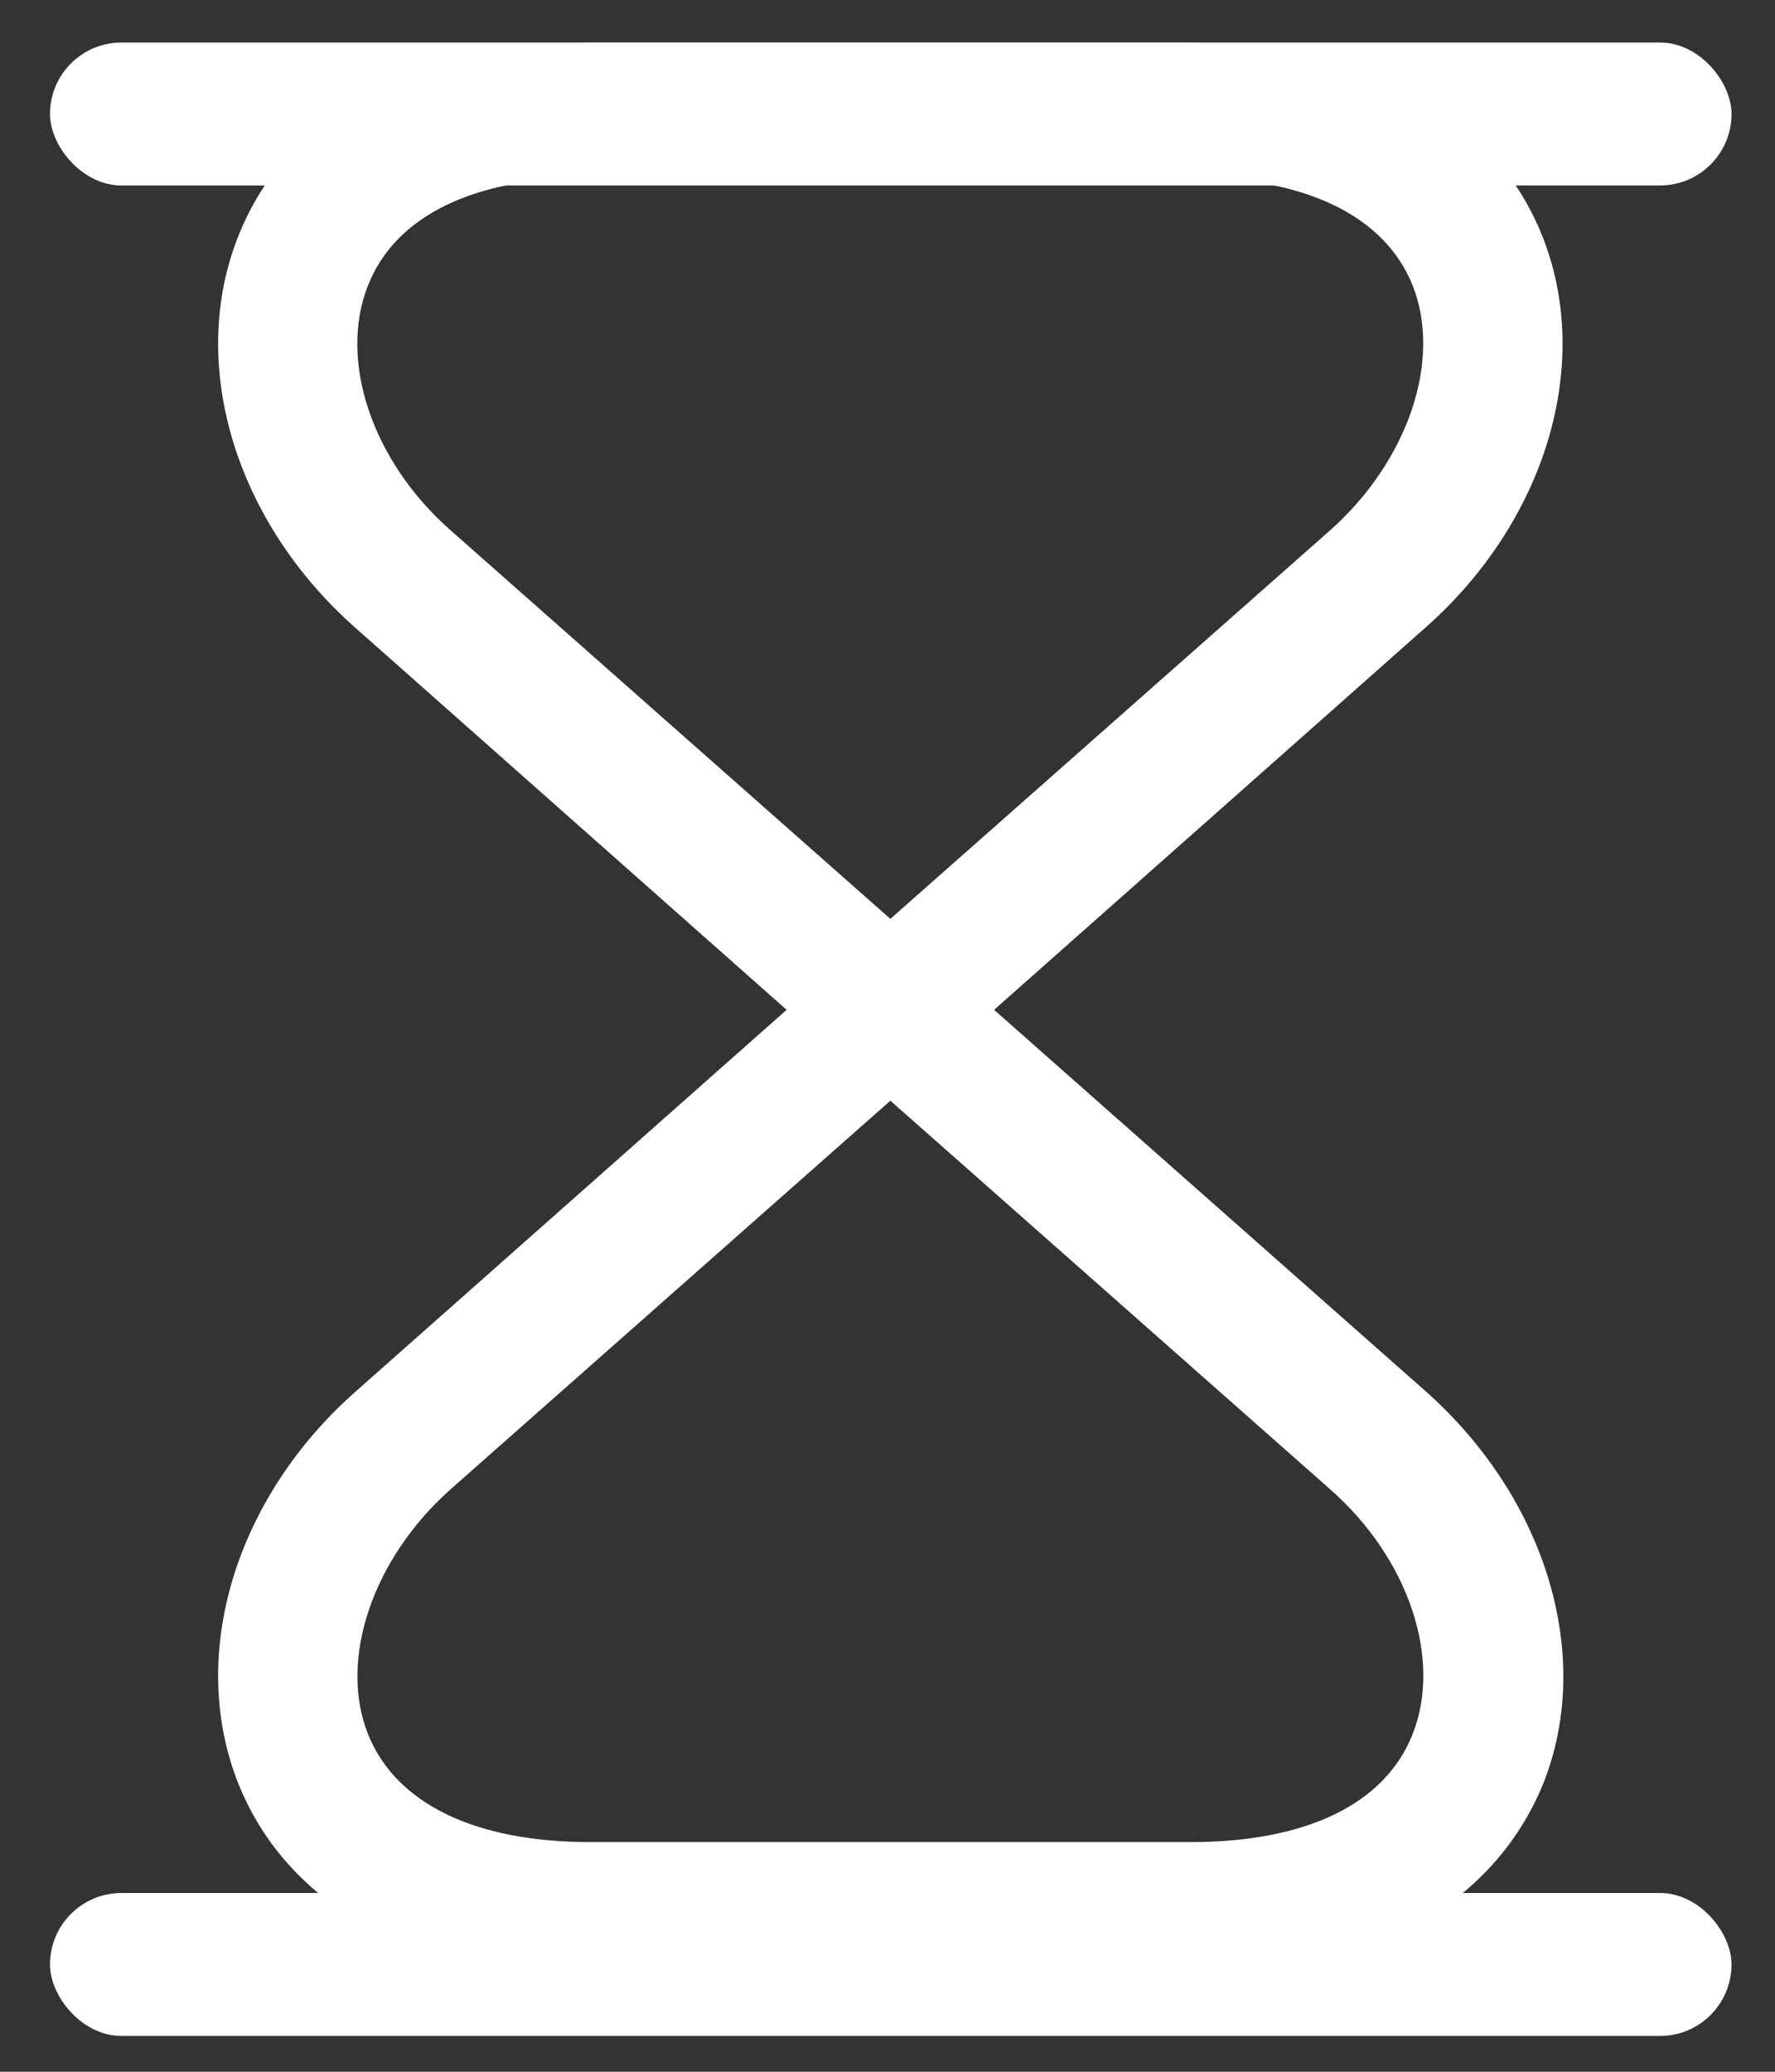
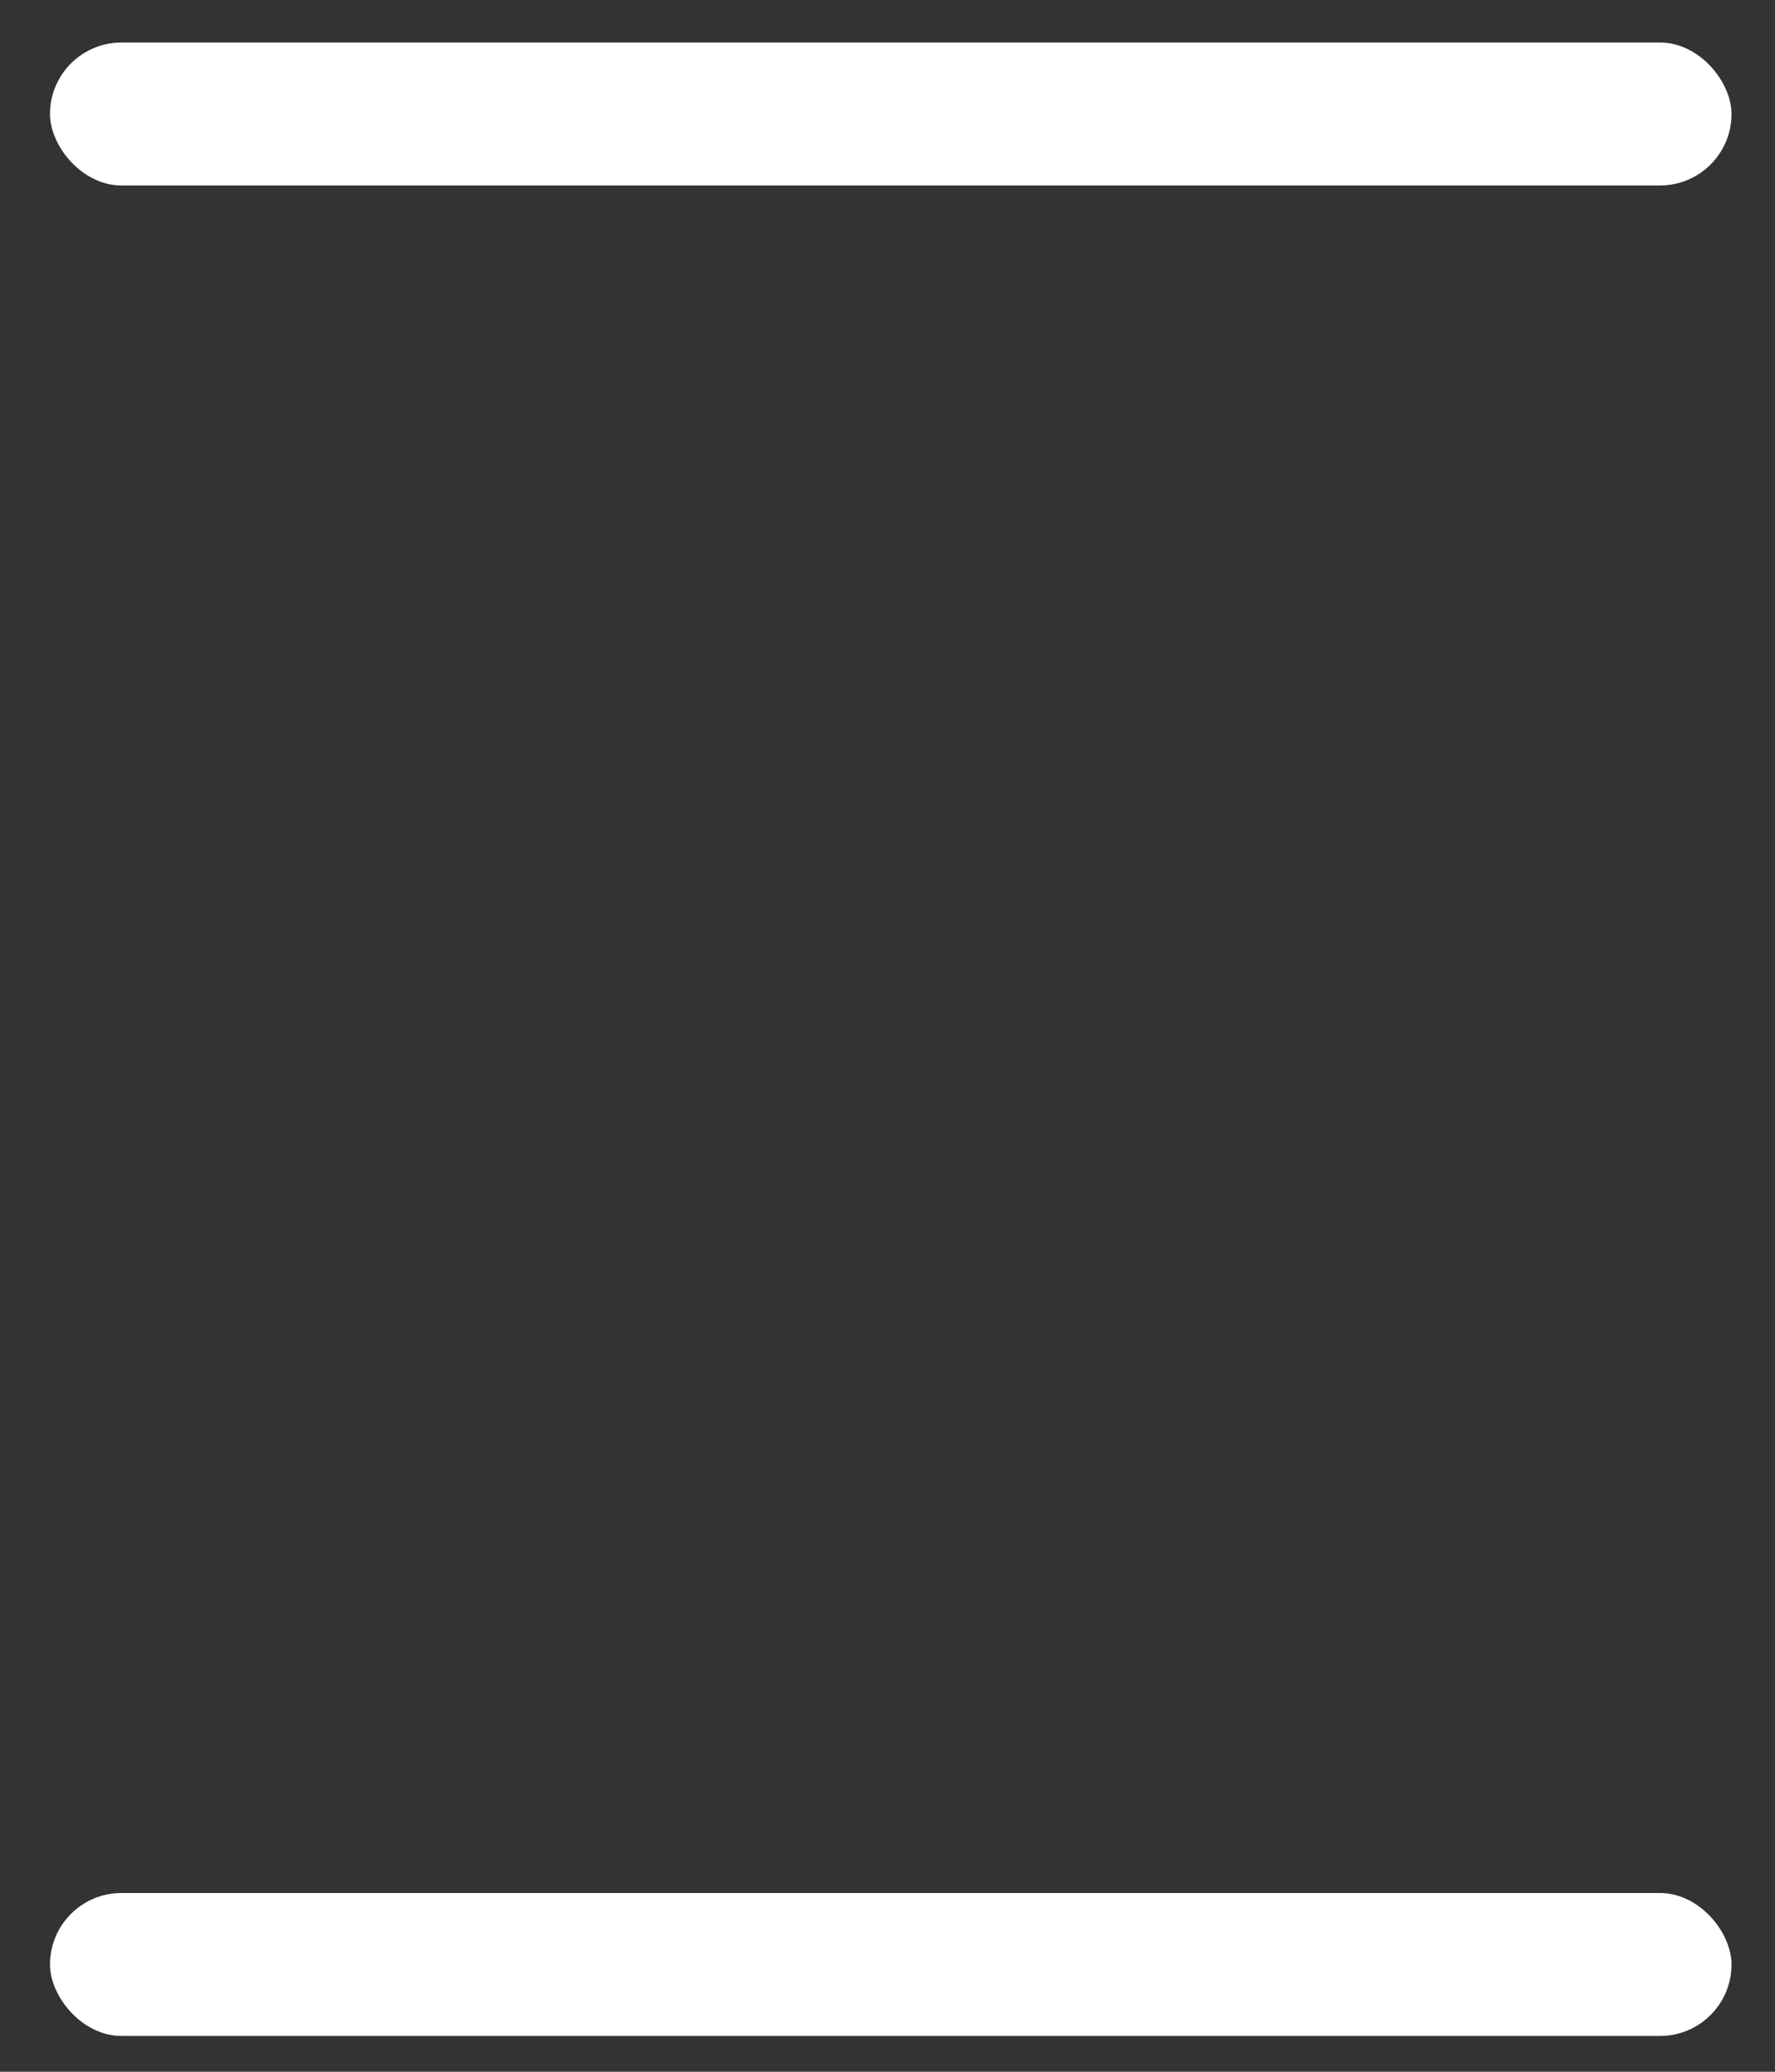
<svg xmlns="http://www.w3.org/2000/svg" width="18" height="21" viewBox="0 0 18 21" fill="none">
  <rect x="0" y="0" width="18" height="21" fill="#333333" stroke="none" />
  <g id="Hour Glass">
    <rect id="Rectangle 29" x="0.507" y="0.431" width="17.052" height="1.449" rx="0.725" fill="white" />
    <rect id="Rectangle 30" x="0.507" y="19.188" width="17.052" height="1.449" rx="0.725" fill="white" />
-     <path id="Vector" d="M12.072 20.041H5.986C4.211 20.041 2.915 19.32 2.417 18.079C1.901 16.784 2.38 15.179 3.619 14.094L7.977 10.236L3.619 6.377C2.38 5.292 1.901 3.687 2.417 2.392C2.915 1.142 4.211 0.431 5.986 0.431L12.072 0.431C13.847 0.431 15.143 1.151 15.64 2.392C16.157 3.687 15.678 5.292 14.438 6.377L10.081 10.236L14.448 14.094C15.678 15.179 16.166 16.784 15.65 18.079C15.143 19.32 13.847 20.041 12.072 20.041ZM9.029 11.157L4.568 15.097C3.779 15.799 3.431 16.821 3.732 17.578C4.014 18.28 4.812 18.672 5.986 18.672H12.072C13.245 18.672 14.044 18.289 14.325 17.578C14.626 16.821 14.288 15.799 13.49 15.097L9.029 11.157ZM5.986 1.799C4.812 1.799 4.014 2.182 3.732 2.893C3.431 3.65 3.77 4.672 4.568 5.374L9.029 9.314L13.49 5.374C14.279 4.672 14.626 3.65 14.325 2.893C14.044 2.191 13.245 1.799 12.072 1.799L5.986 1.799Z" fill="white" />
  </g>
</svg>